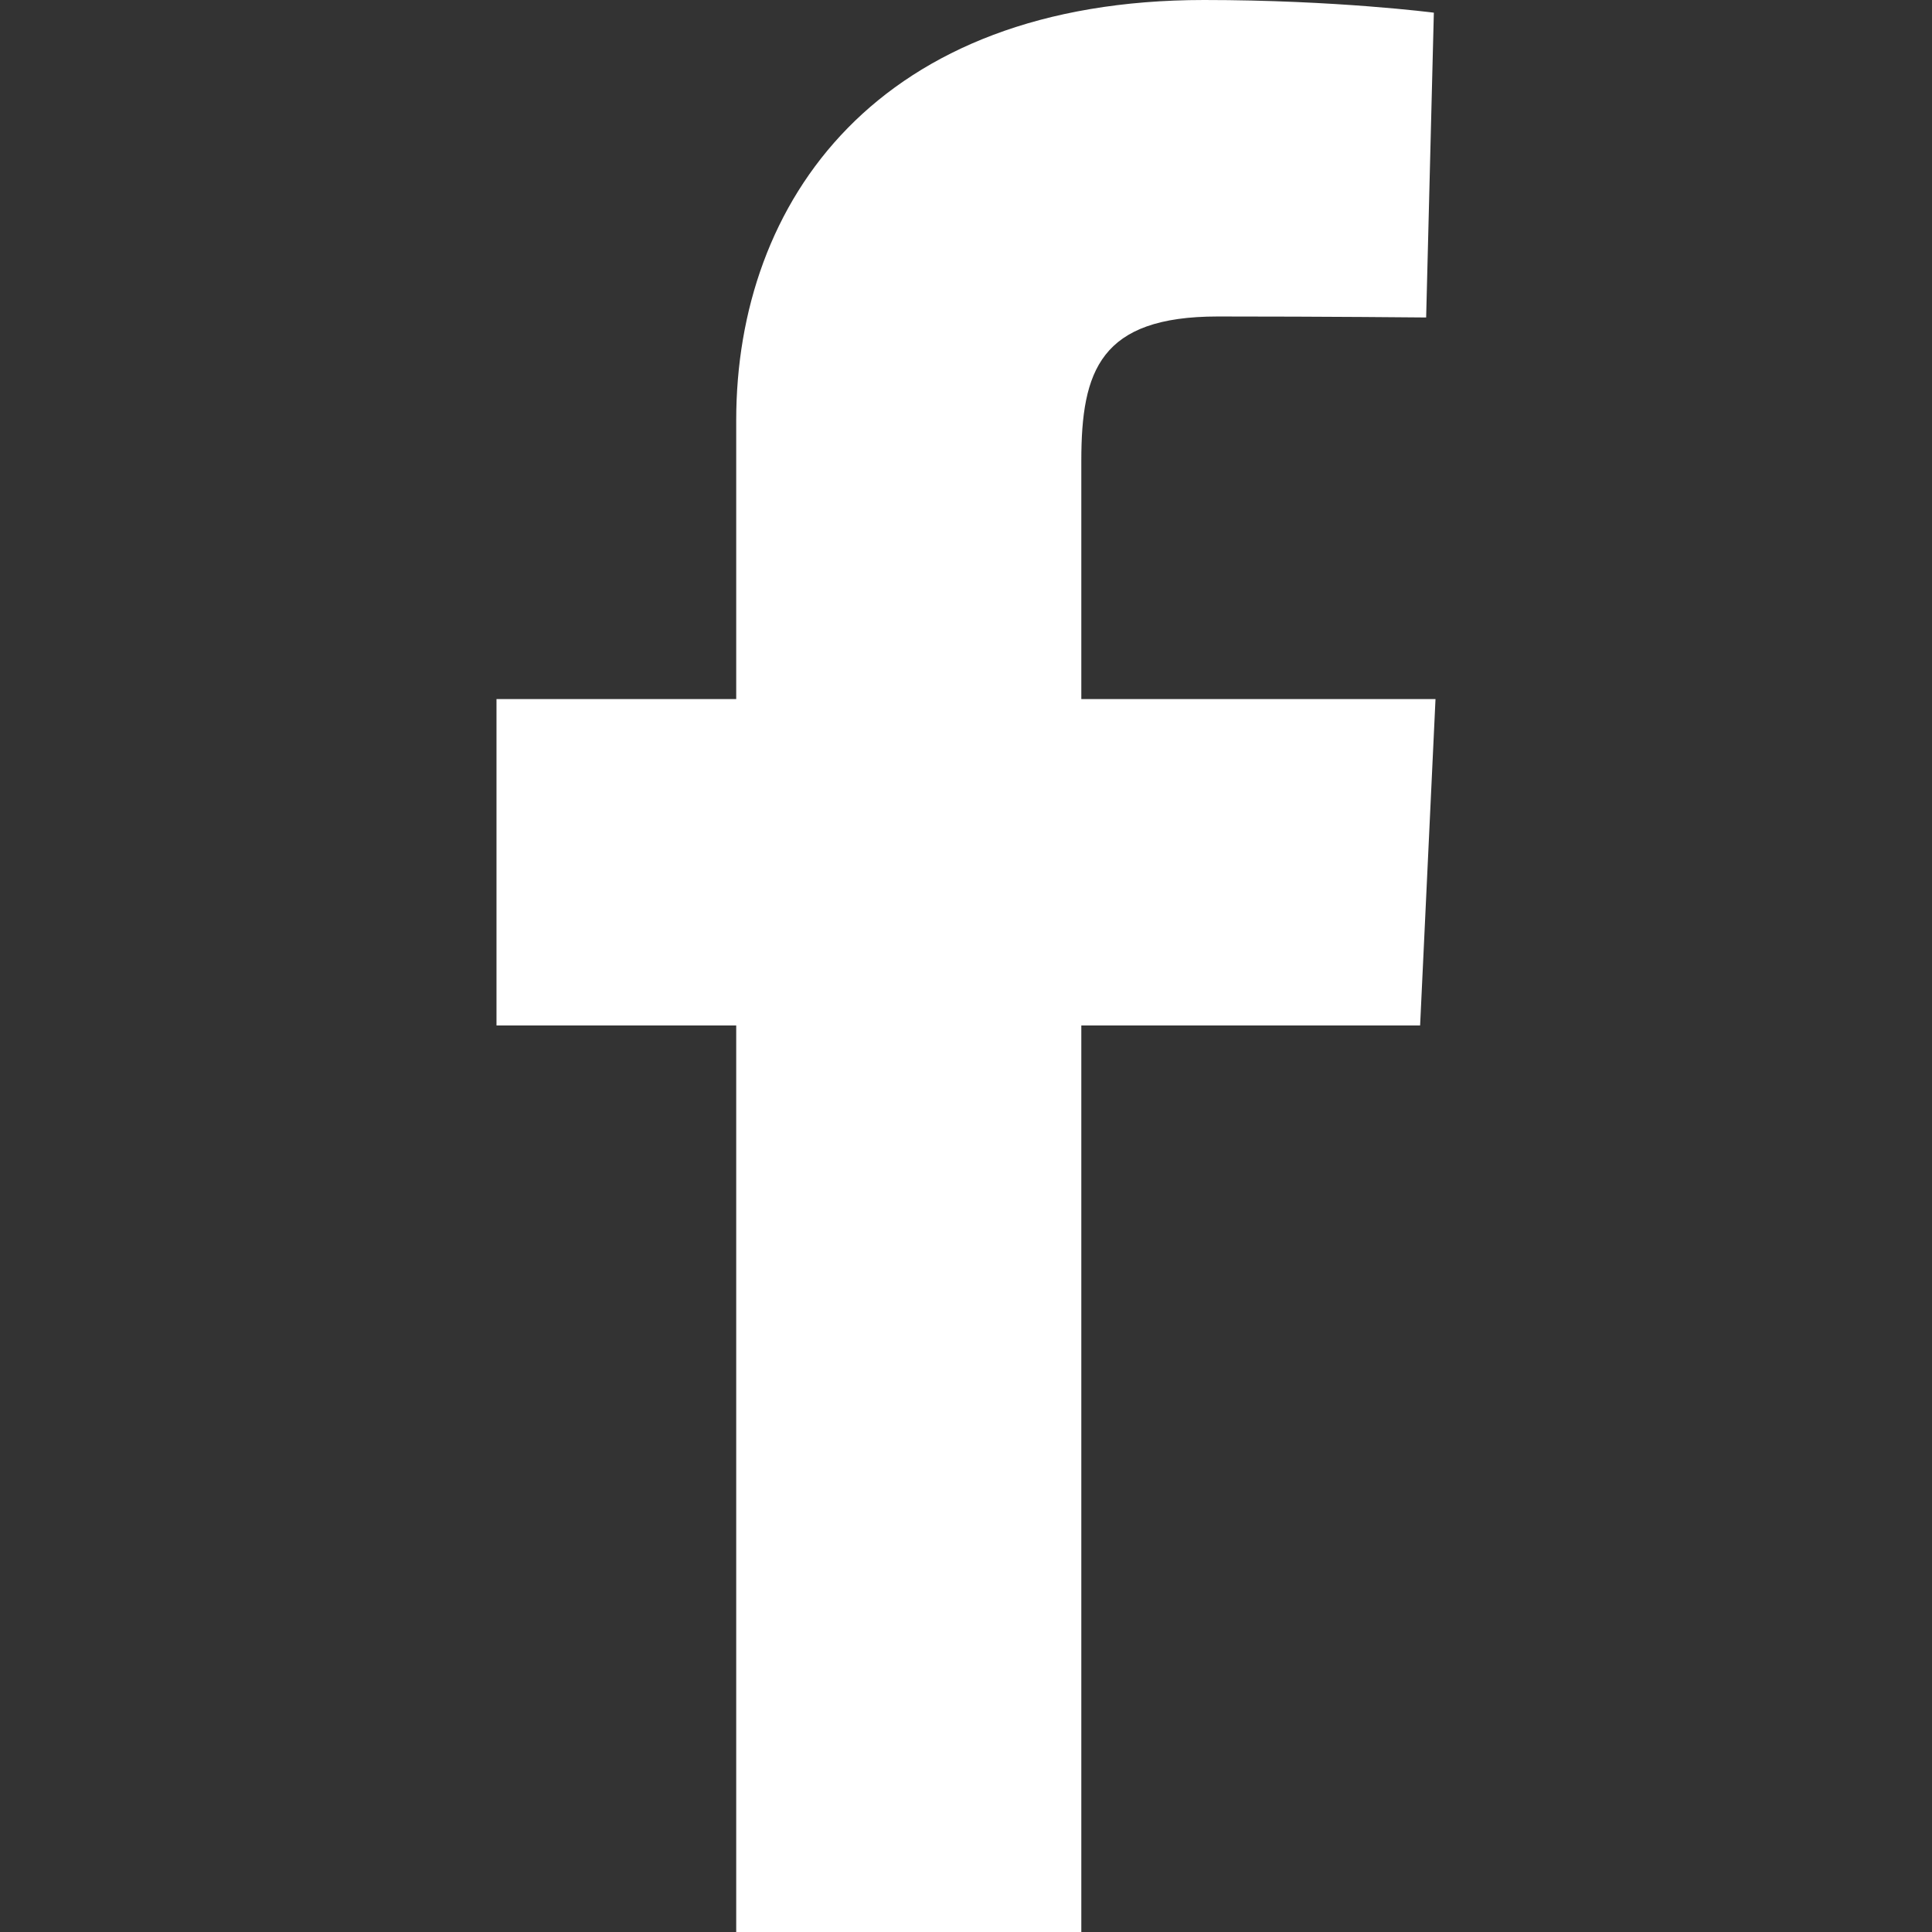
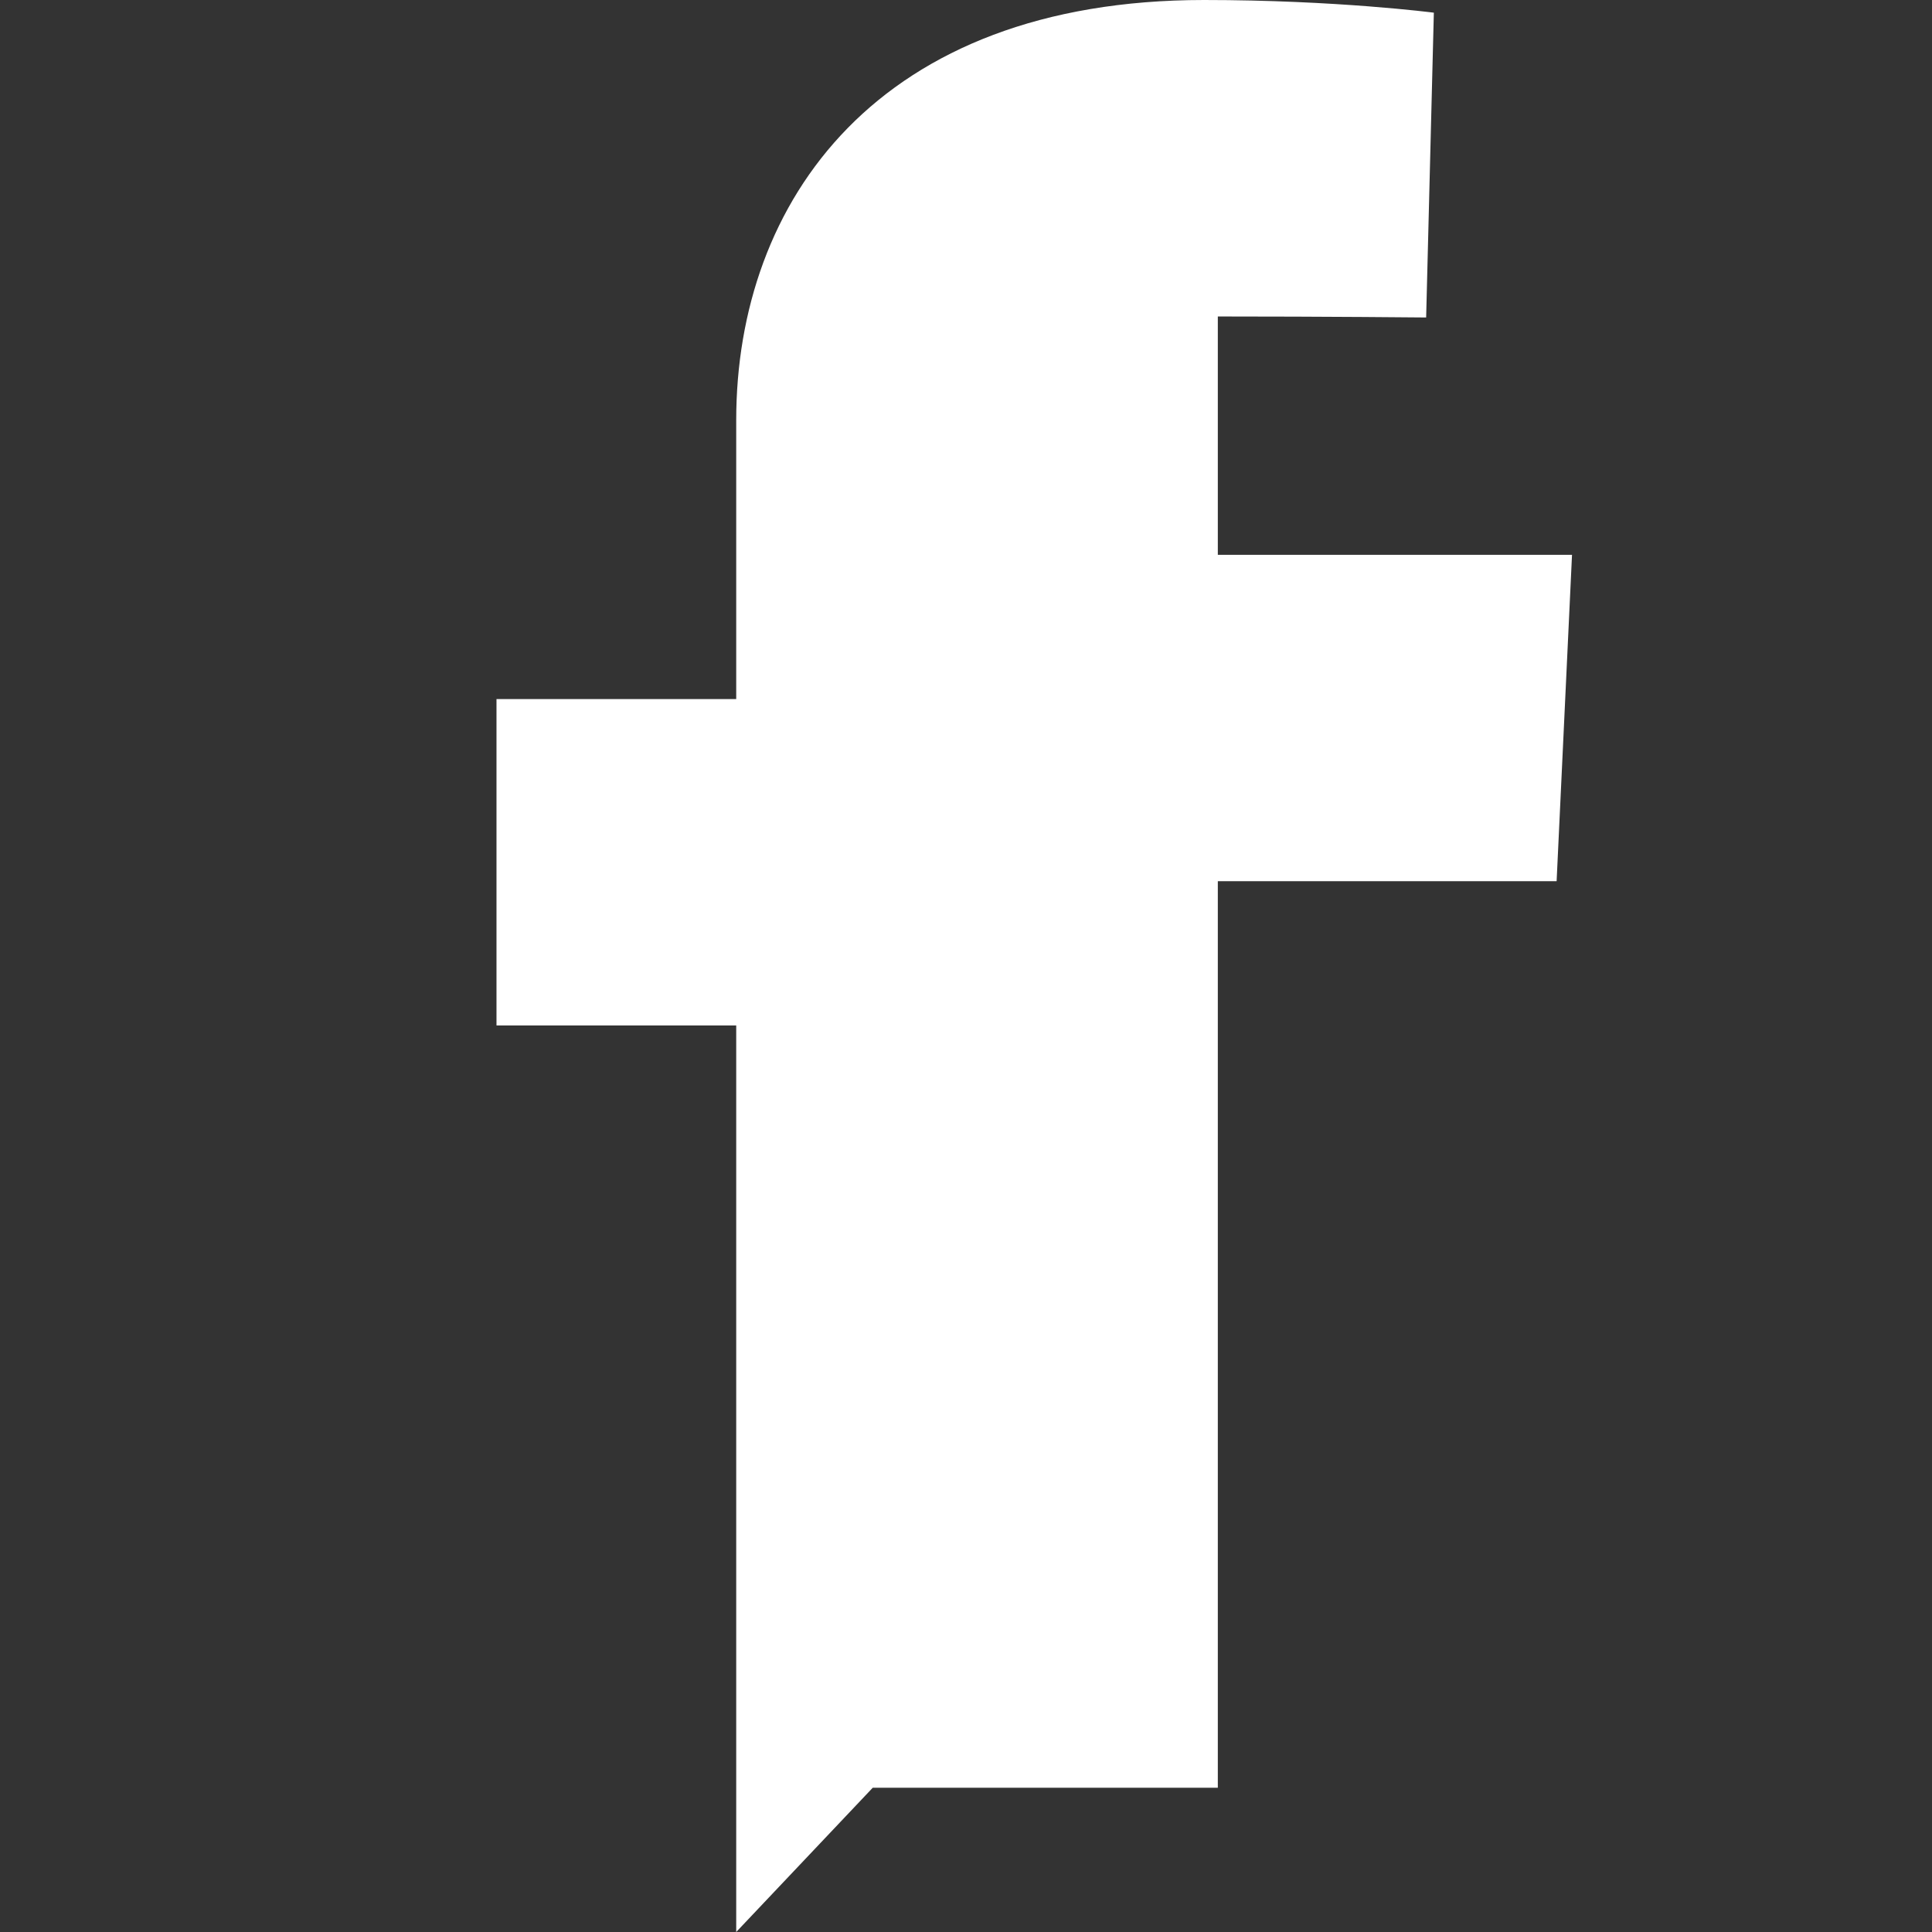
<svg xmlns="http://www.w3.org/2000/svg" width="100%" height="100%" viewBox="0 0 64 64" version="1.1" xml:space="preserve" style="fill-rule:evenodd;clip-rule:evenodd;stroke-linejoin:round;stroke-miterlimit:2;">
  <rect x="0" y="0" width="64" height="64" fill="#333333" stroke="none" />
-   <path d="M24.388,64l0,-30.031l-7.941,0l0,-10.812l7.941,0l0,-9.235c0,-7.258 4.69,-13.922 15.498,-13.922c4.376,0 7.612,0.42 7.612,0.42l-0.255,10.097c0,0 -3.3,-0.033 -6.901,-0.033c-3.898,0 -4.522,1.797 -4.522,4.778l0,7.895l11.733,0l-0.51,10.812l-11.223,0l0,30.031l-11.432,0" style="fill:#fff;fill-rule:nonzero;" />
+   <path d="M24.388,64l0,-30.031l-7.941,0l0,-10.812l7.941,0l0,-9.235c0,-7.258 4.69,-13.922 15.498,-13.922c4.376,0 7.612,0.42 7.612,0.42l-0.255,10.097c0,0 -3.3,-0.033 -6.901,-0.033l0,7.895l11.733,0l-0.51,10.812l-11.223,0l0,30.031l-11.432,0" style="fill:#fff;fill-rule:nonzero;" />
</svg>